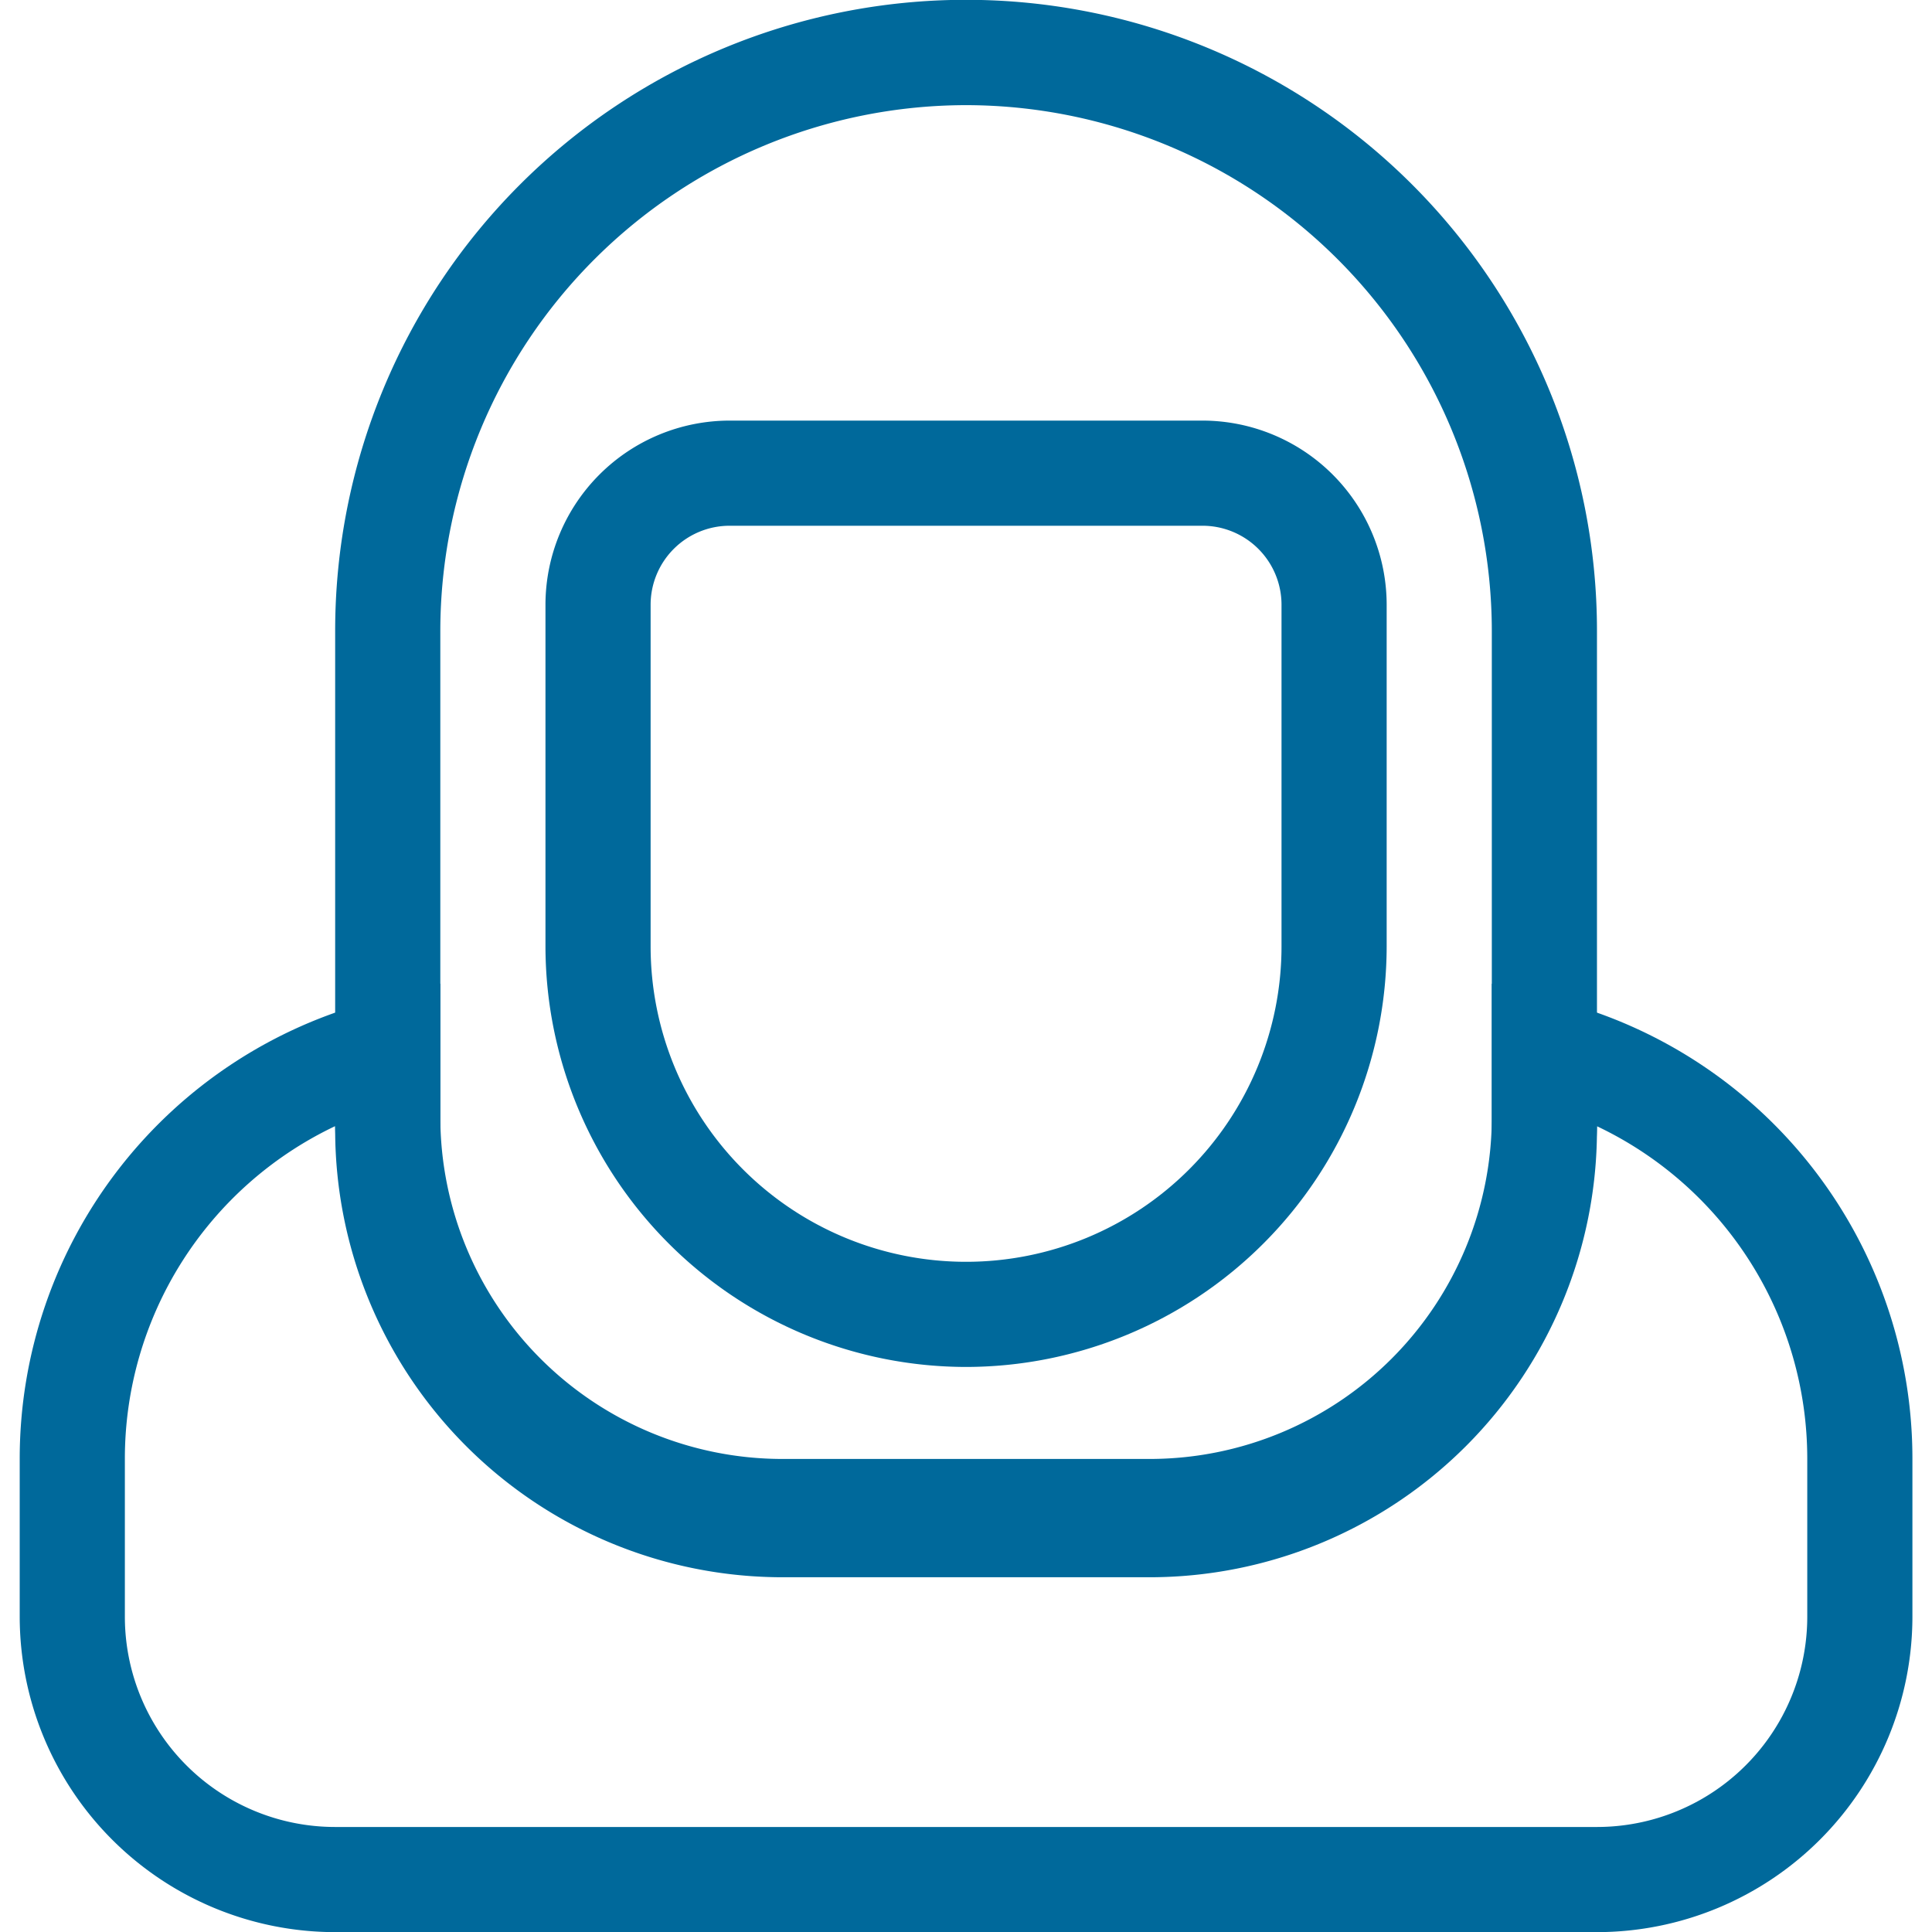
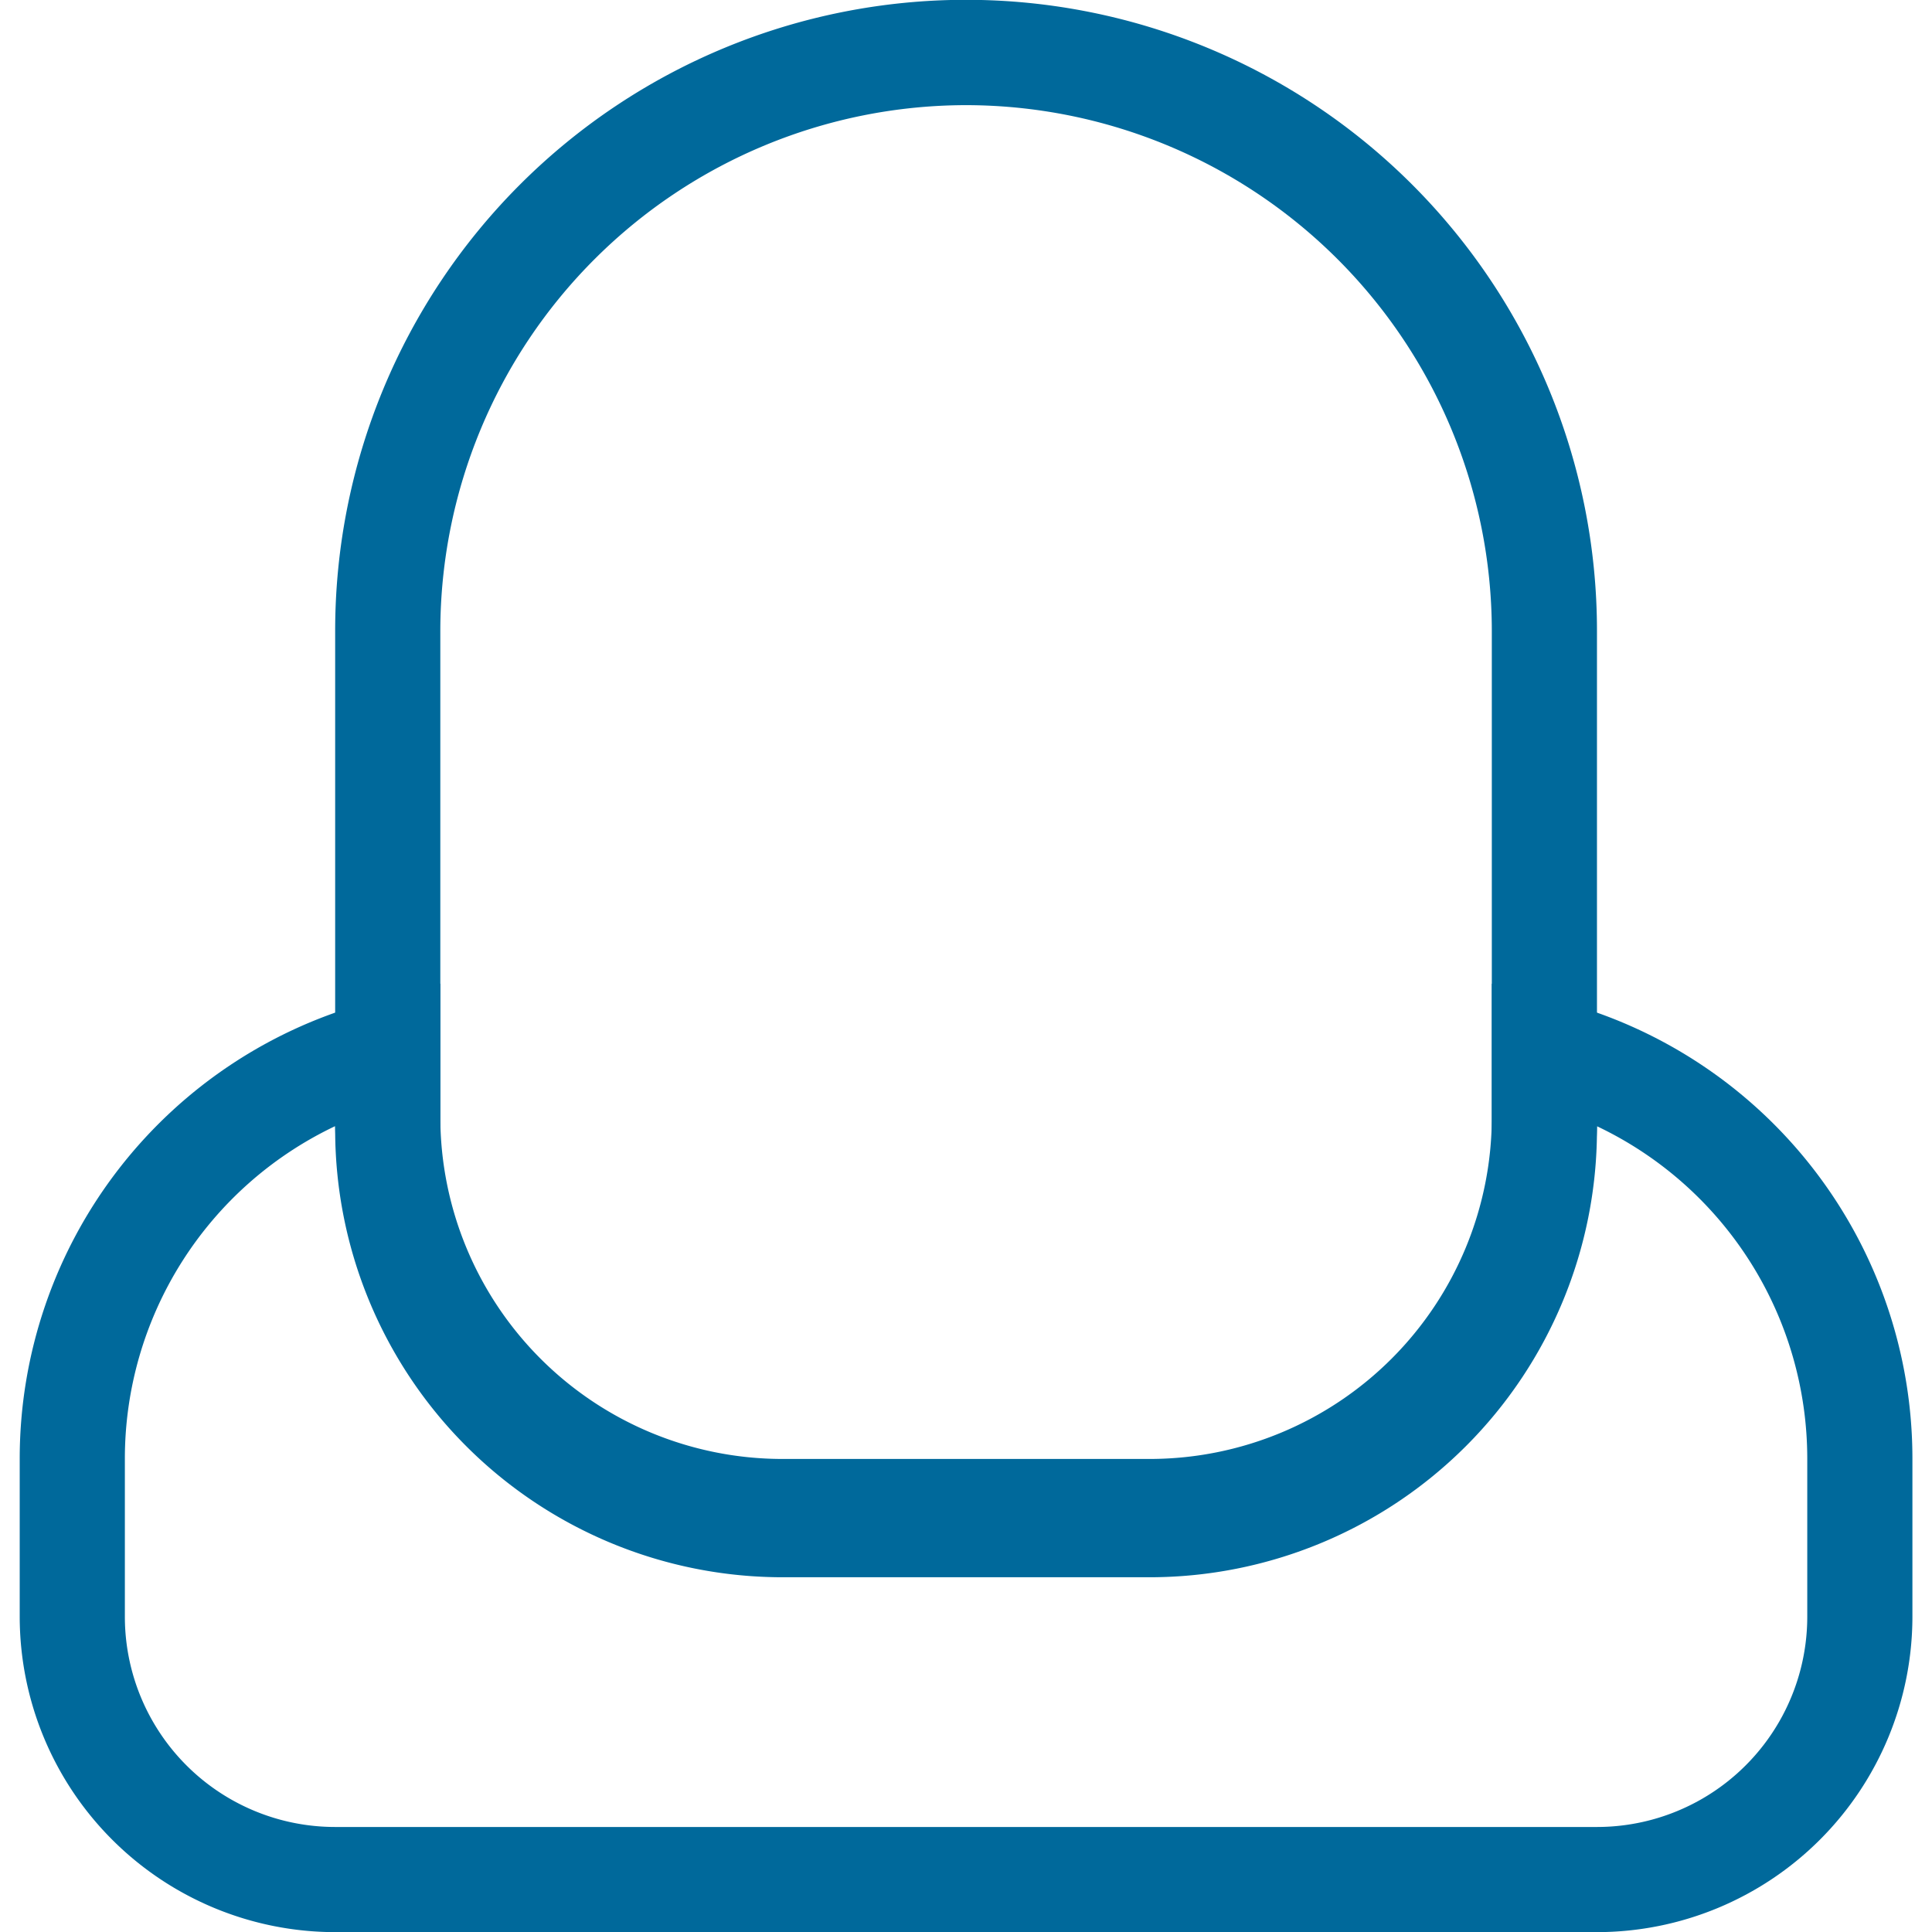
<svg xmlns="http://www.w3.org/2000/svg" width="800px" height="800px" viewBox="-0.75 0 73.495 73.495">
  <g id="Astronaut" transform="translate(2 2)">
    <g id="Rectangle-12">
      <path id="Path_16" data-name="Path 16" d="M58,71.5H10A12.009,12.009,0,0,1-2,59.5V53.5A17.992,17.992,0,0,1,11.5,36.064l2.5-.645v5.068A13.02,13.02,0,0,0,27,53.5H41A13.02,13.02,0,0,0,54,40.487V35.42l2.5.644A17.99,17.99,0,0,1,70,53.5V59.5A12.009,12.009,0,0,1,58,71.5ZM10,40.839A14,14,0,0,0,2,53.5V59.5A8,8,0,0,0,10,67.5H58A8,8,0,0,0,66,59.5V53.5a14,14,0,0,0-8-12.657A17.026,17.026,0,0,1,41,57.5H27A17.026,17.026,0,0,1,10,40.839Z" fill="#00699b" />
    </g>
    <g id="Rectangle-11">
      <path id="Path_17" data-name="Path 17" d="M41,58H27A17.024,17.024,0,0,1,10,40.993v-19a24,24,0,0,1,48,0v19A17.024,17.024,0,0,1,41,58ZM34,2A20.019,20.019,0,0,0,14,21.992v19A13.02,13.02,0,0,0,27,54H41A13.02,13.02,0,0,0,54,40.993v-19A20.019,20.019,0,0,0,34,2Z" fill="#00699b" />
    </g>
    <g id="Rectangle-11_1_">
-       <path id="Path_18" data-name="Path 18" d="M34,50A16.019,16.019,0,0,1,18,34V21a7.011,7.011,0,0,1,7.006-7H42.994A7.011,7.011,0,0,1,50,21V34A16.019,16.019,0,0,1,34,50ZM25.006,18A3.006,3.006,0,0,0,22,21V34a12,12,0,1,0,24,0V21a3.006,3.006,0,0,0-3.006-3Z" fill="#00699b" />
-     </g>
+       </g>
  </g>
</svg>